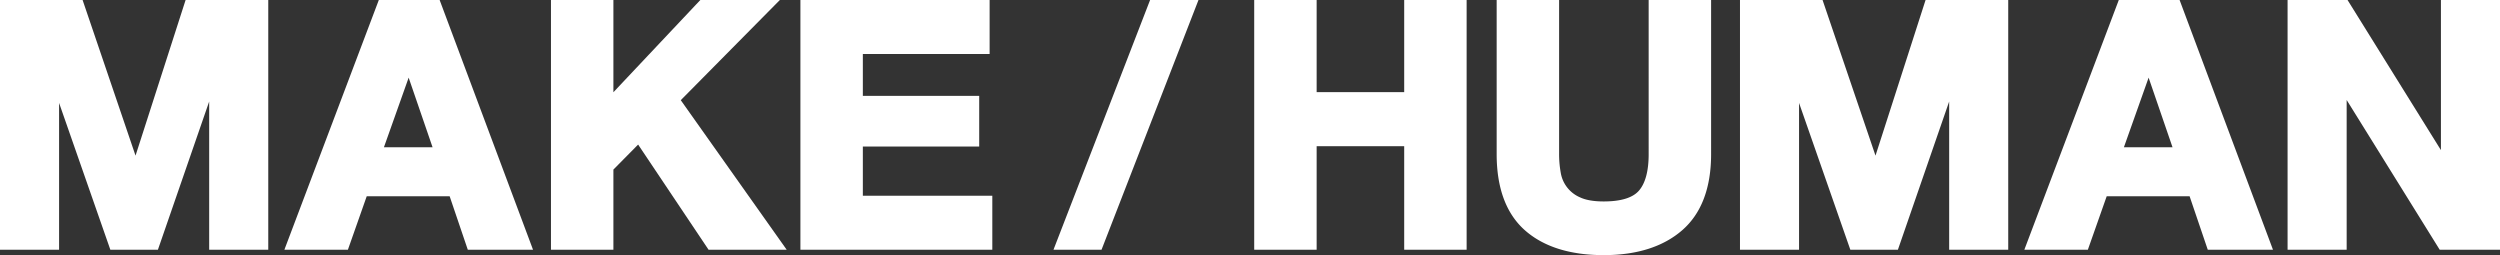
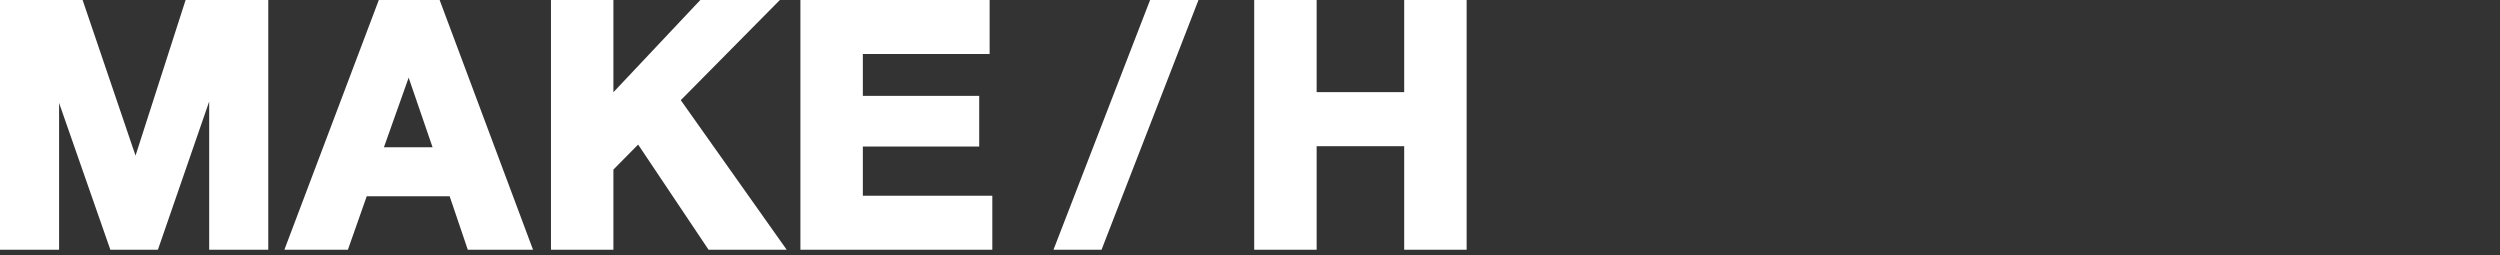
<svg xmlns="http://www.w3.org/2000/svg" width="1279.999" height="130.626">
  <rect width="100%" height="100%" fill="#333333" stroke="none" />
  <defs>
    <clipPath id="a">
-       <path fill="none" d="M0 0h1279.996v130.626H0z" />
-     </clipPath>
+       </clipPath>
  </defs>
  <g style="mix-blend-mode:exclusion;isolation:isolate" fill="#fff">
    <path d="M95.025.005L69.392 79.679 42.289.005H0v127.868h30.249V52.7L56.5 127.873h24.346L107.1 51.965v75.908h30.249V.005zm114.204 39.752l12.247 35.658h-24.915zM193.952.003L145.601 127.87h32.52l9.637-27.375h42.463l9.29 27.375h33.4L225.093.003zm164.612.002l-44.503 47.22V.005h-31.966v127.868h31.966V86.822l12.66-12.808 36.071 53.859h40l-54.237-76.585L399.284.005zm51.245 0v127.868h98.254v-27.656h-66.287v-25.2h59.573V49.074h-59.573V27.661h64.908V.005zm179.036 0l-49.466 127.868h24.6L613.619.005zm130.101 0v47.17h-44.824V.005h-31.967v127.868h31.967V74.84h44.825v53.033h31.967V.005z" />
    <g transform="translate(.003)" clip-path="url(#a)">
      <path d="M844.112 78.916c0 8.539-1.652 14.807-4.922 18.63-3.163 3.708-9.257 5.591-18.093 5.591-5.12 0-9.191-.7-12.115-2.089a16.649 16.649 0 01-9.91-12.75 53.411 53.411 0 01-.818-9.381V.002h-31.966v78.914c0 17.424 4.889 30.555 14.526 39.044 9.546 8.407 23.1 12.668 40.283 12.668 16.954 0 30.472-4.294 40.184-12.75 9.819-8.539 14.8-21.653 14.8-38.961V.002h-31.969zm116.14.763L933.149.005h-42.281v127.868h30.241V52.7l26.261 75.173h24.345l26.251-75.908v75.908h30.241V.005h-42.318zM1084.817.002l-48.359 127.867h32.52l9.645-27.375h42.454l9.3 27.375h33.387L1115.949.002zm27.516 75.412h-24.906l12.66-35.658zM1249.752.002V76.86L1201.938.002h-30.7v127.867h30.249V51.194l47.641 76.676h30.869V.002z" />
    </g>
  </g>
</svg>